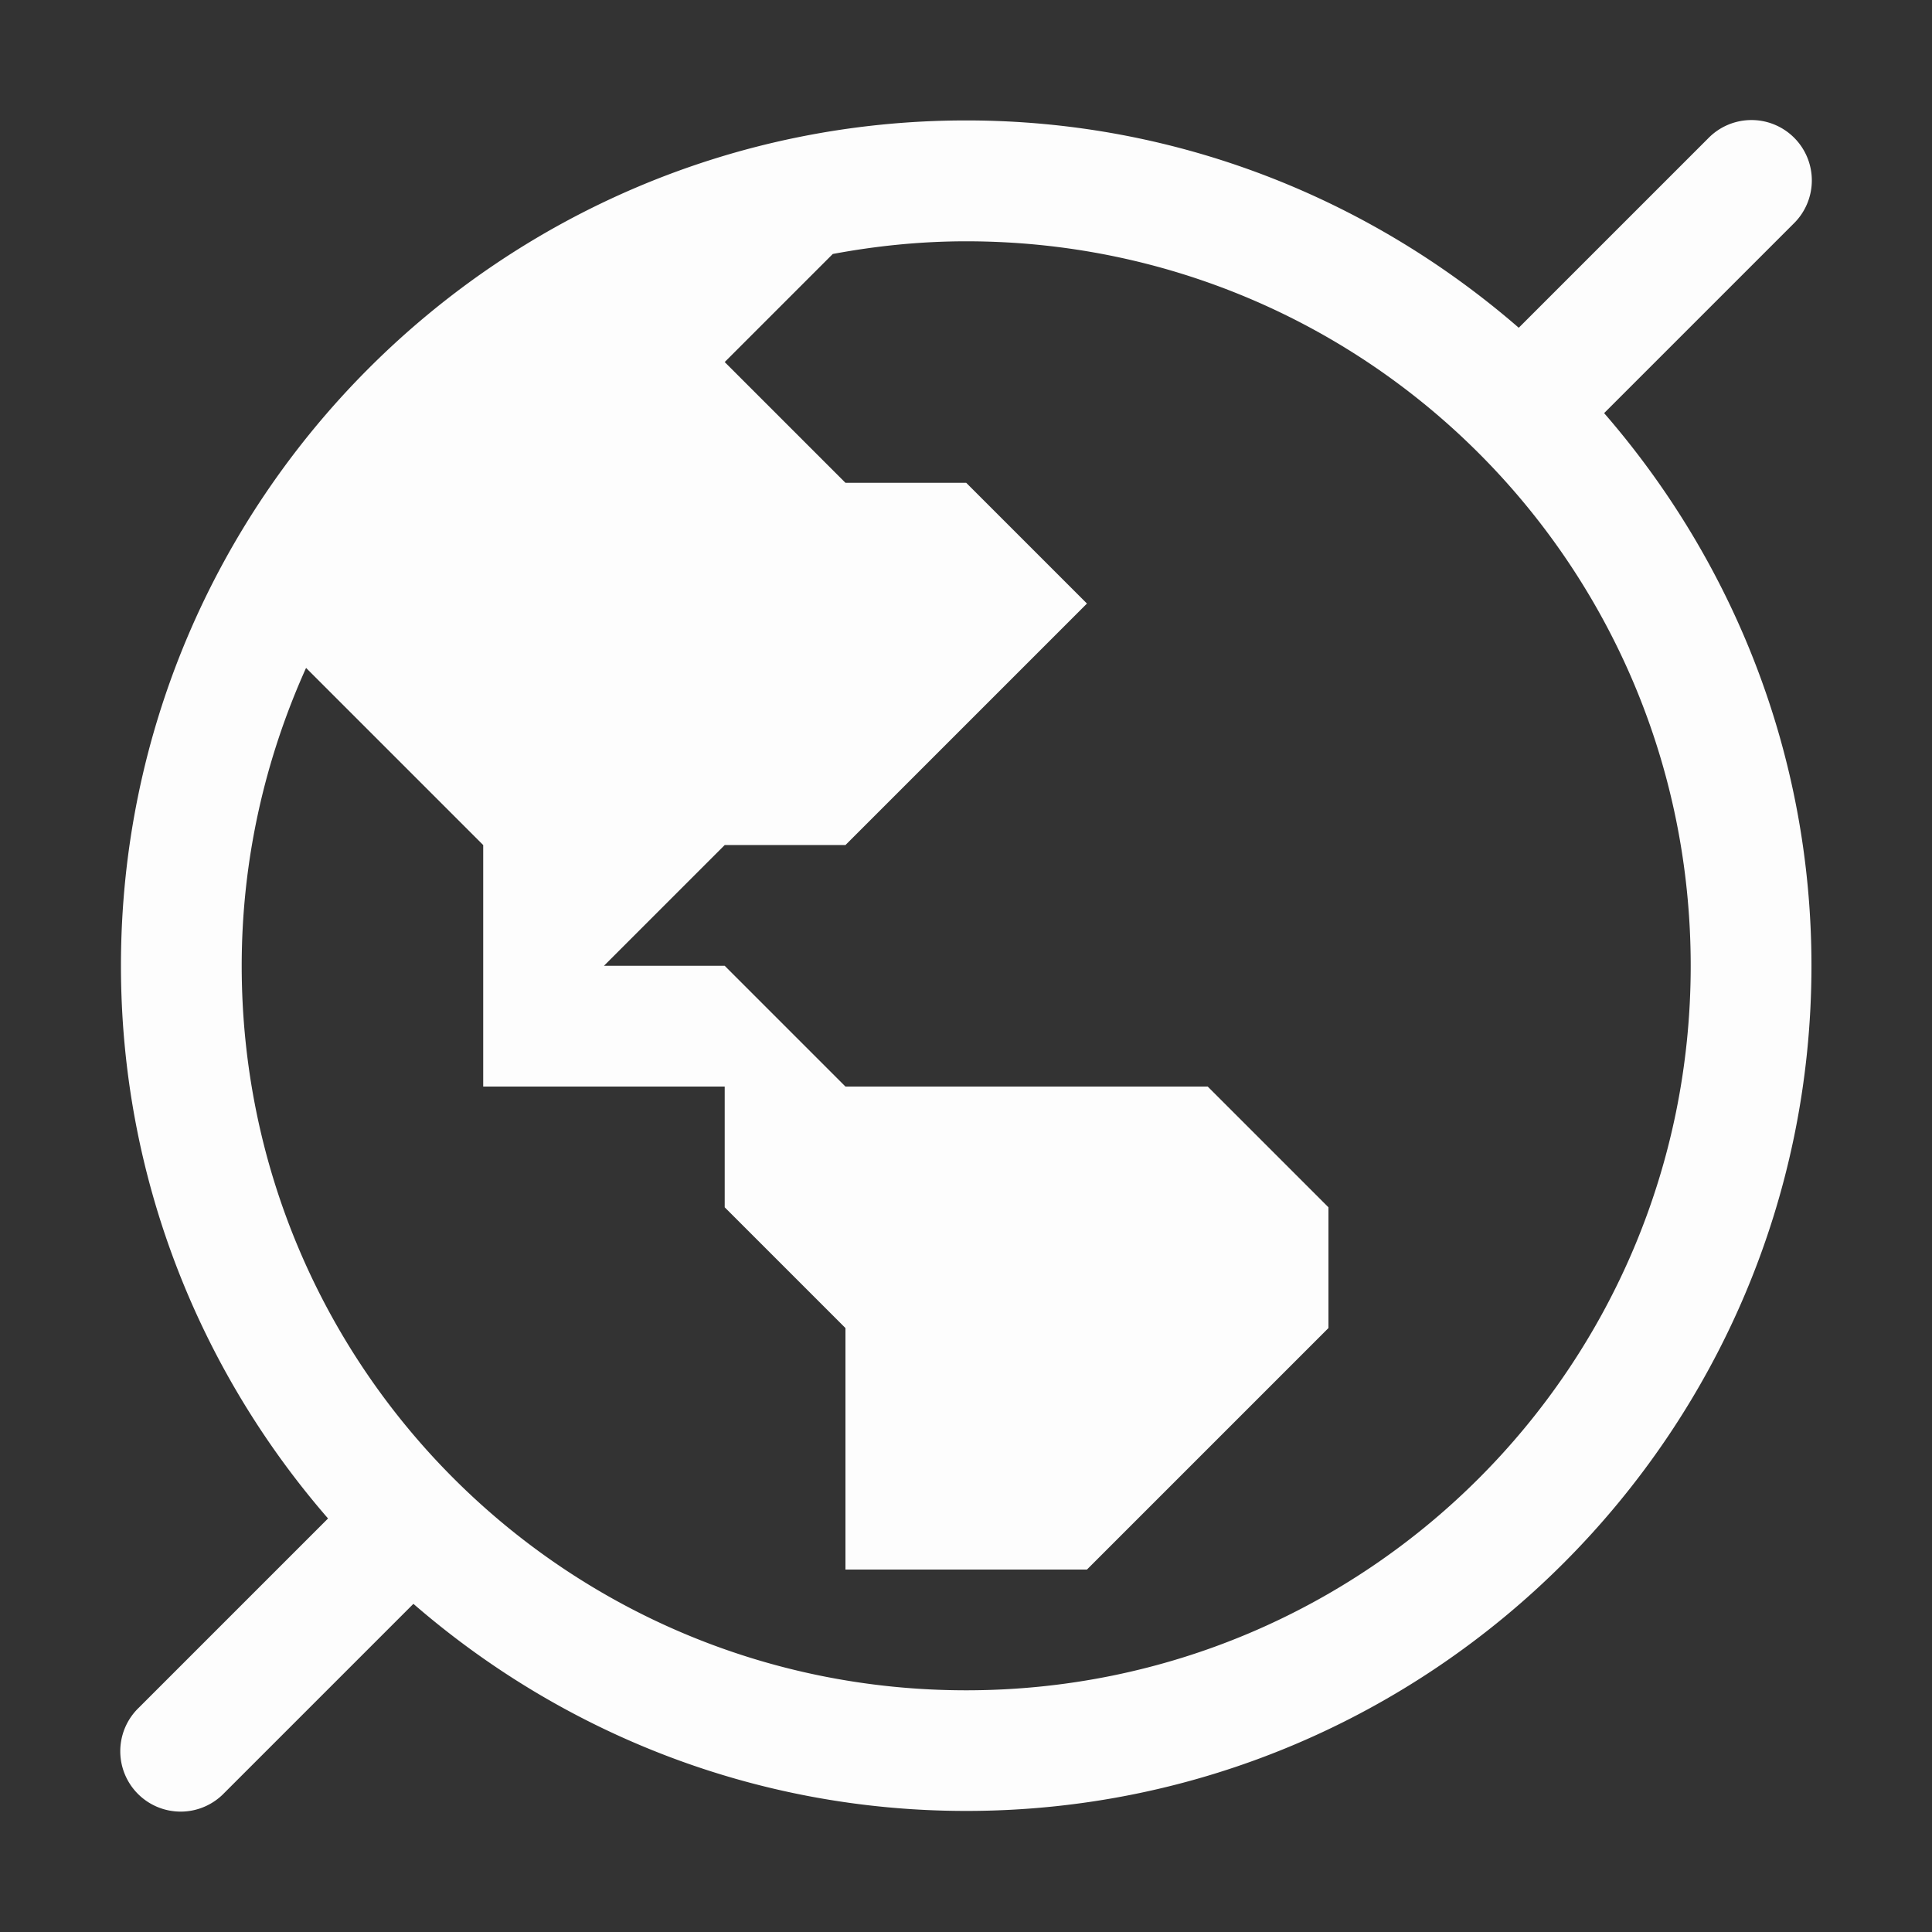
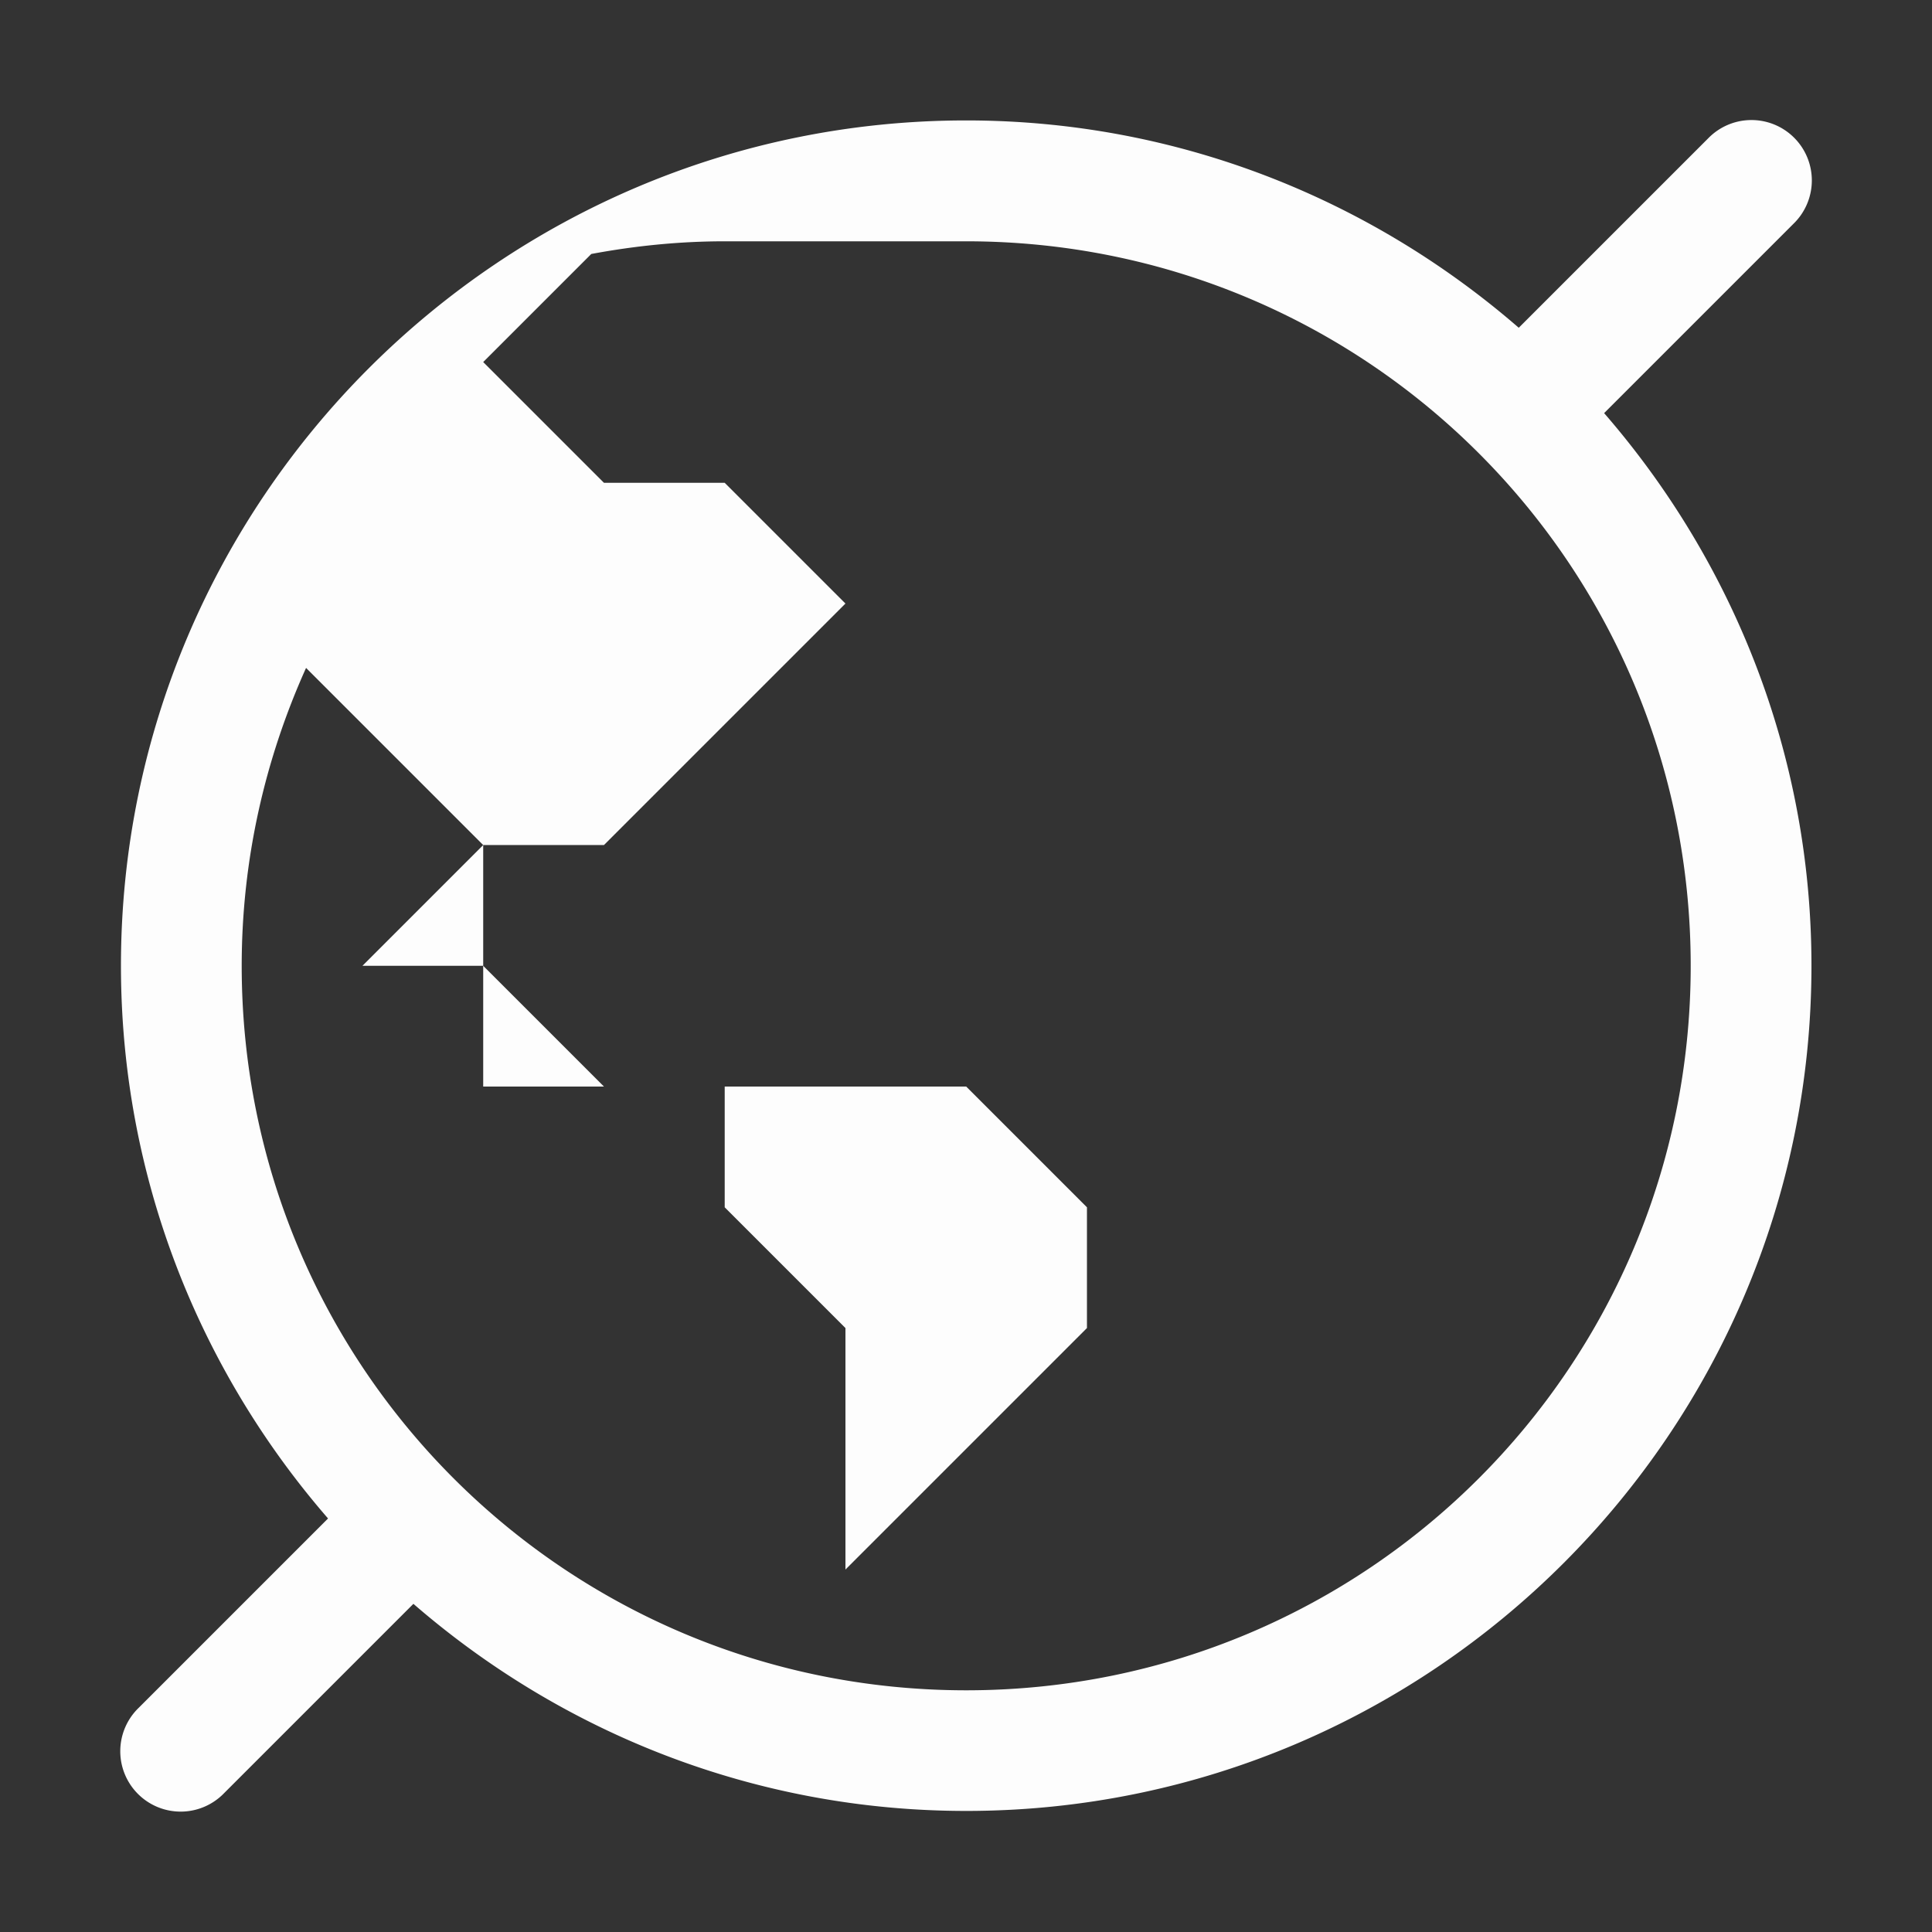
<svg xmlns="http://www.w3.org/2000/svg" xmlns:ns1="http://sodipodi.sourceforge.net/DTD/sodipodi-0.dtd" xmlns:ns2="http://www.inkscape.org/namespaces/inkscape" height="1600" viewBox="0 0 1600 1600" width="1600">
  <rect x="0" y="0" width="1600" height="1600" fill="#333333" stroke="none" />
  <ns1:namedview pagecolor="#303030" showgrid="true">
    <ns2:grid id="grid5" units="px" spacingx="100" spacingy="100" color="#4772b3" opacity="0.2" visible="true" />
  </ns1:namedview>
  <g fill="#fff">
-     <path d="m103.496 556.99a.5.5 0 0 0 -.344.15l-1.57 1.57c-1.229-1.066-2.826-1.717-4.576-1.717-3.86 0-7 3.14-7 7 0 1.75.649 3.35 1.715 4.578l-1.568 1.568a.5.5 0 1 0 .707.707l1.568-1.568c1.229 1.066 2.828 1.715 4.578 1.715 3.86 0 7-3.14 7-7 0-1.75-.651-3.348-1.717-4.576l1.57-1.57a.5.5 0 0 0 -.363-.857zm-6.49 1.004c3.32 0 6 2.68 6 6s-2.68 6-6 6c-3.32 0-6-2.68-6-6 0-.881.194-1.714.533-2.467l.467.467 1 1v2h2v1l1 1v2h.75 1.25l1-1 1-1v-1l-1-1h-2-1l-1-1h-1l1-1h1l2-2-1-1h-1l-1-1 .895-.895c.359-.067.727-.105 1.105-.105z" opacity=".99" transform="matrix(100 0 0 100 -8900.43 -55599.566)" />
+     <path d="m103.496 556.99a.5.5 0 0 0 -.344.15l-1.57 1.57c-1.229-1.066-2.826-1.717-4.576-1.717-3.86 0-7 3.14-7 7 0 1.75.649 3.35 1.715 4.578l-1.568 1.568a.5.5 0 1 0 .707.707l1.568-1.568c1.229 1.066 2.828 1.715 4.578 1.715 3.86 0 7-3.14 7-7 0-1.75-.651-3.348-1.717-4.576l1.57-1.57a.5.5 0 0 0 -.363-.857zm-6.49 1.004c3.32 0 6 2.68 6 6s-2.68 6-6 6c-3.32 0-6-2.68-6-6 0-.881.194-1.714.533-2.467l.467.467 1 1v2h2v1l1 1v2l1-1 1-1v-1l-1-1h-2-1l-1-1h-1l1-1h1l2-2-1-1h-1l-1-1 .895-.895c.359-.067.727-.105 1.105-.105z" opacity=".99" transform="matrix(100 0 0 100 -8900.43 -55599.566)" />
  </g>
</svg>